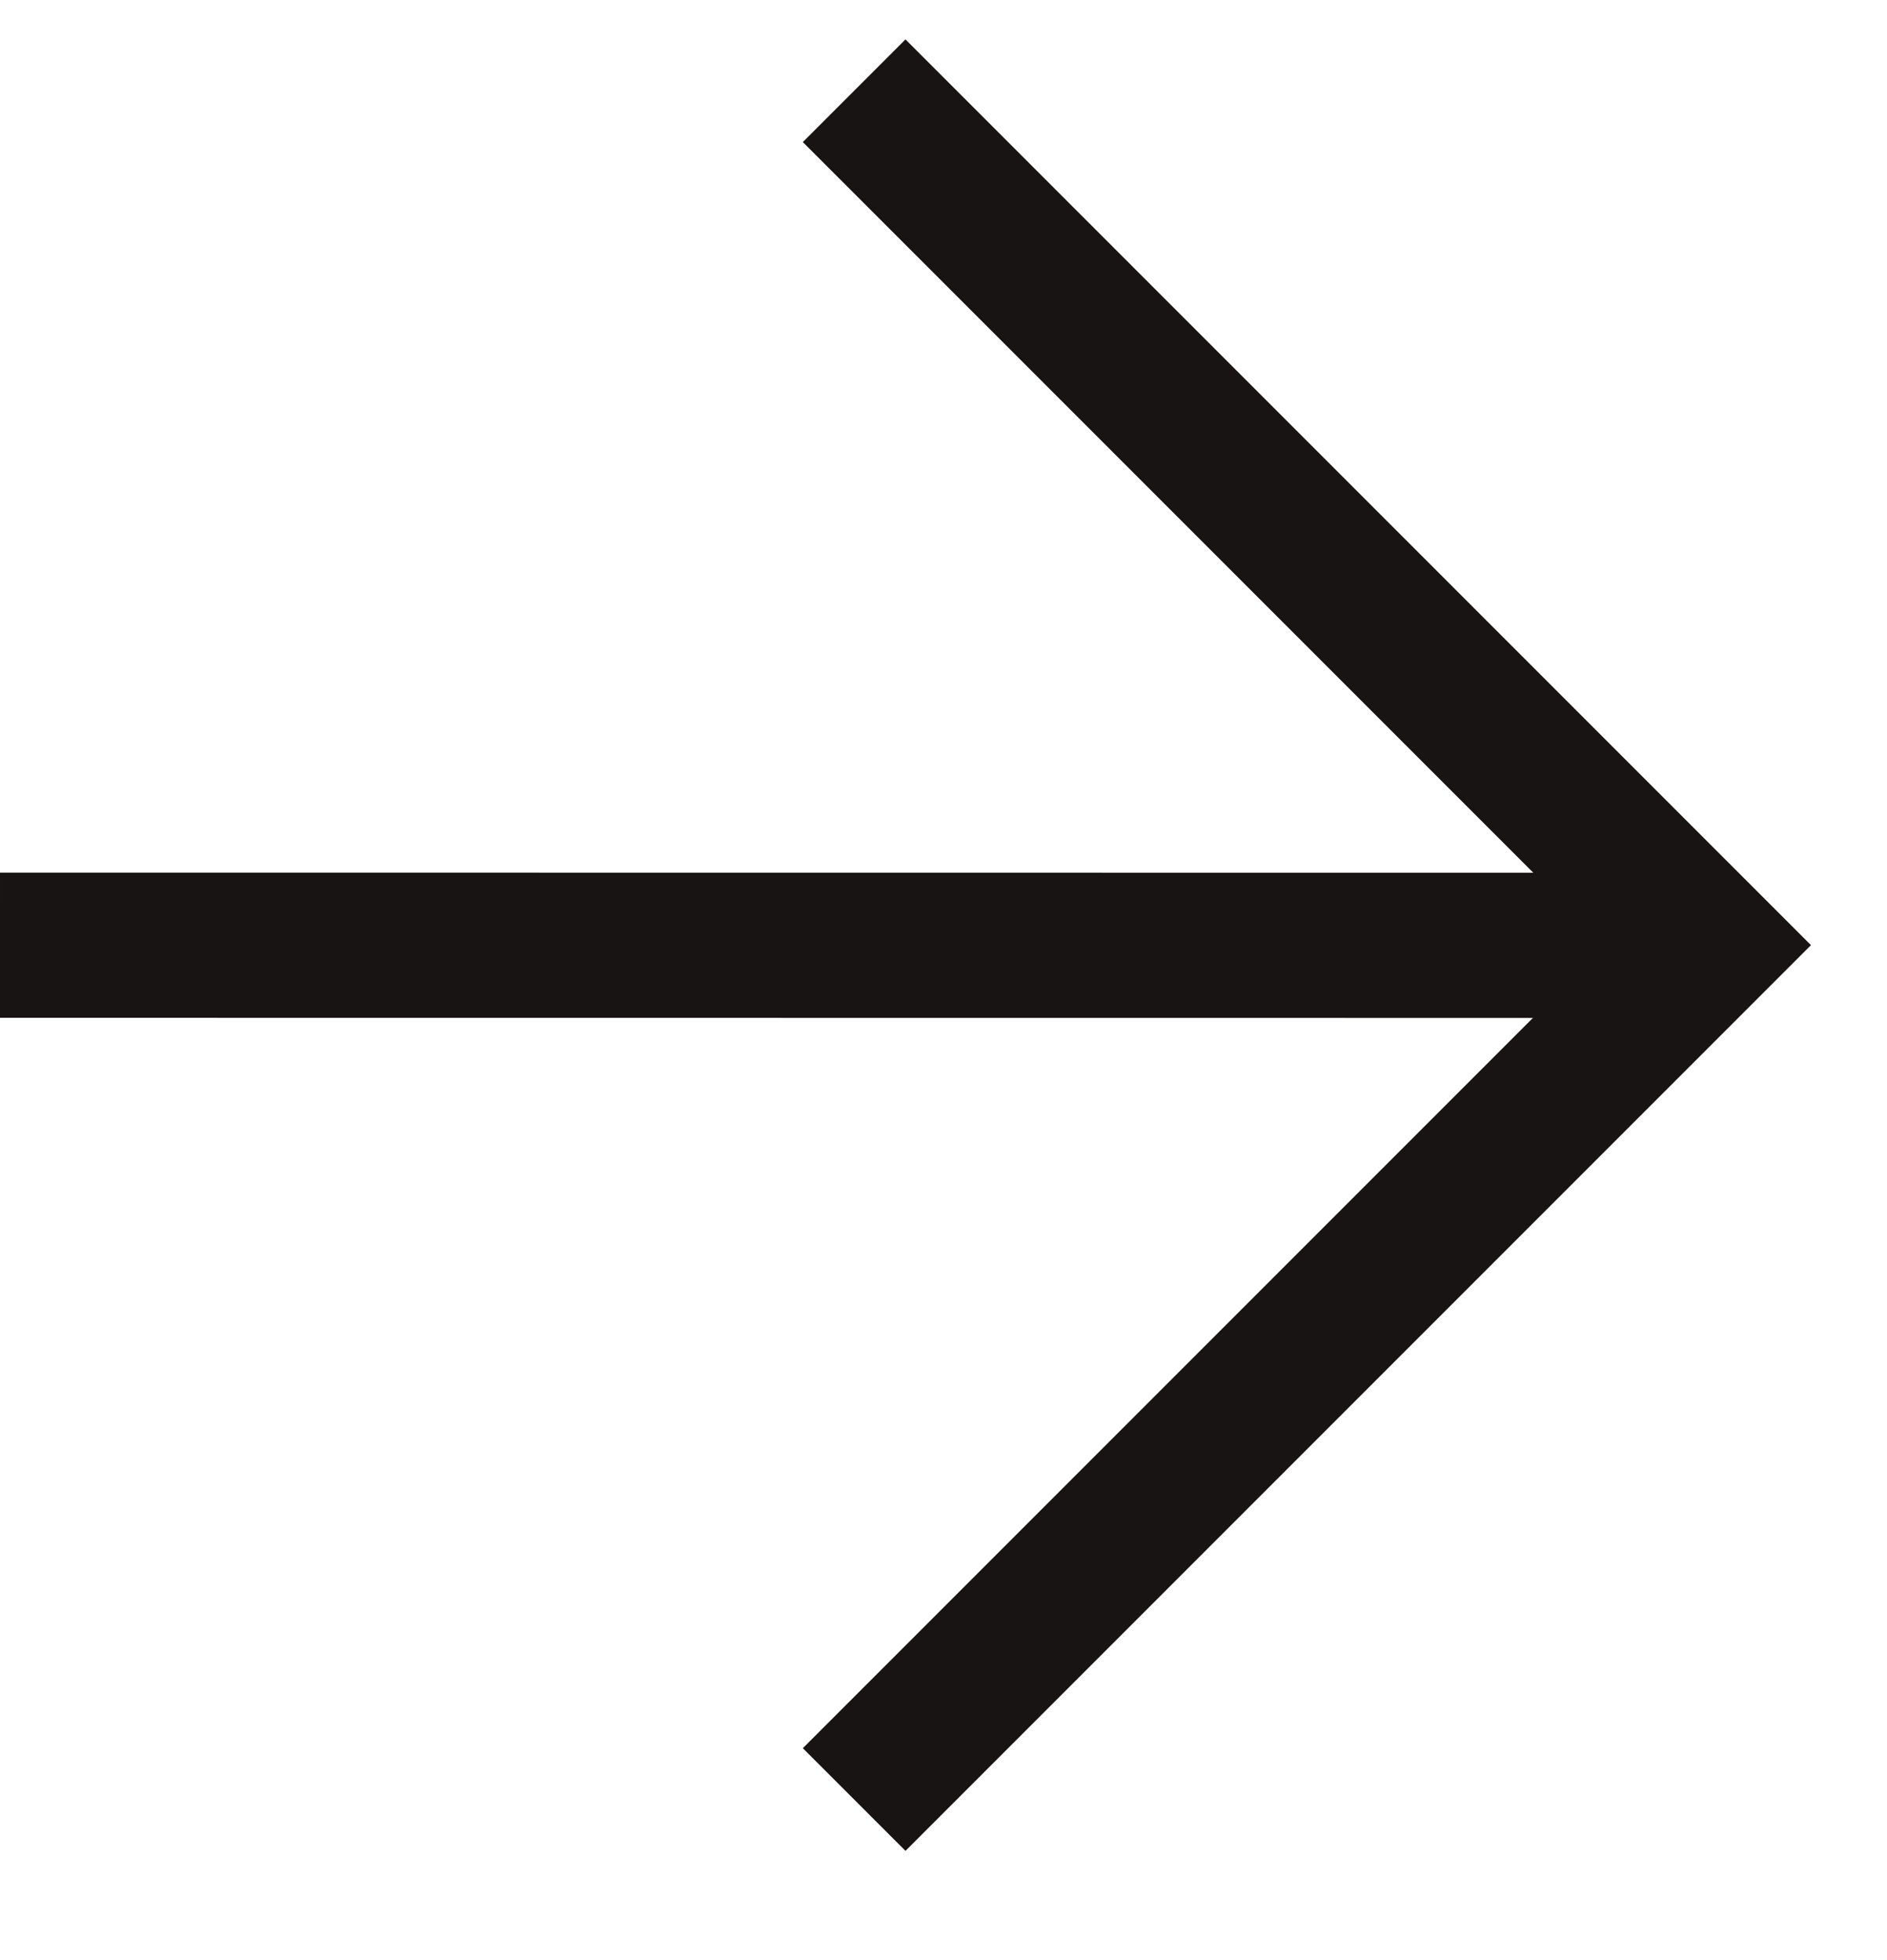
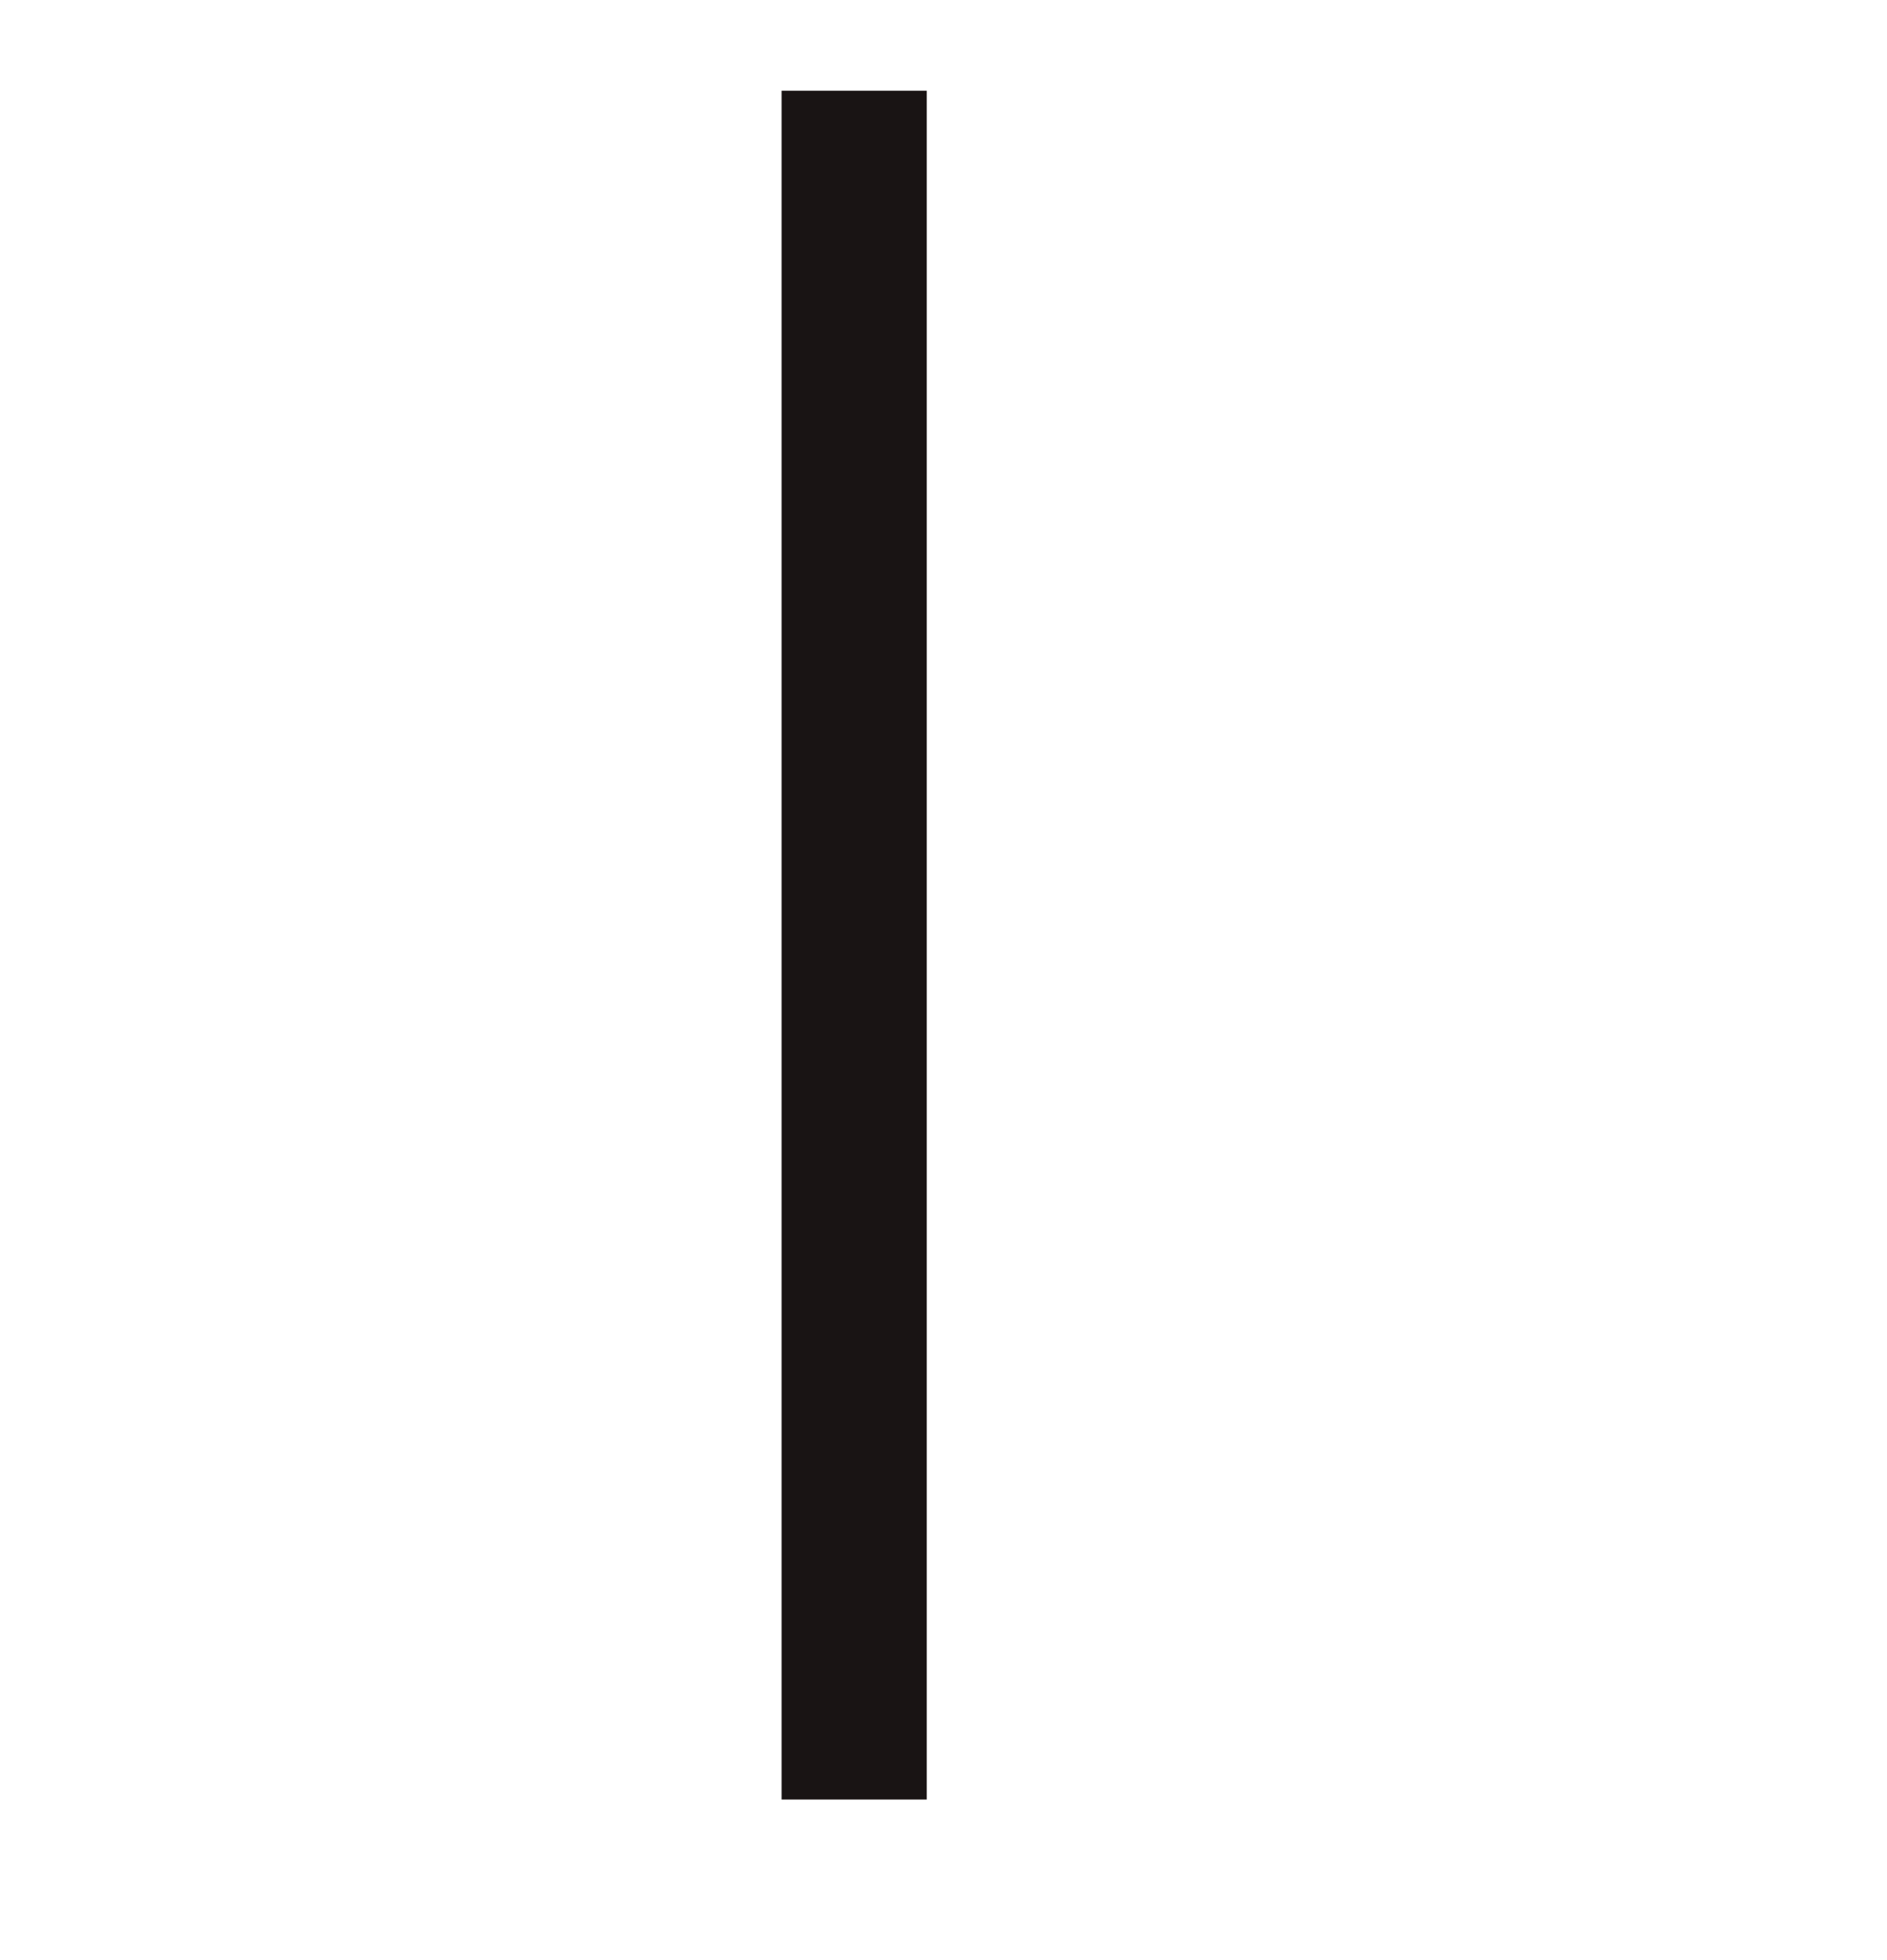
<svg xmlns="http://www.w3.org/2000/svg" width="26" height="27" viewBox="0 0 26 27" fill="none">
-   <path d="M11.769 1.25L23.538 13.019L11.769 24.788" stroke="#191414" stroke-width="2" />
-   <path d="M22.751 13.022L4.91389e-07 13.02" stroke="#191414" stroke-width="2" />
+   <path d="M11.769 1.25L11.769 24.788" stroke="#191414" stroke-width="2" />
</svg>